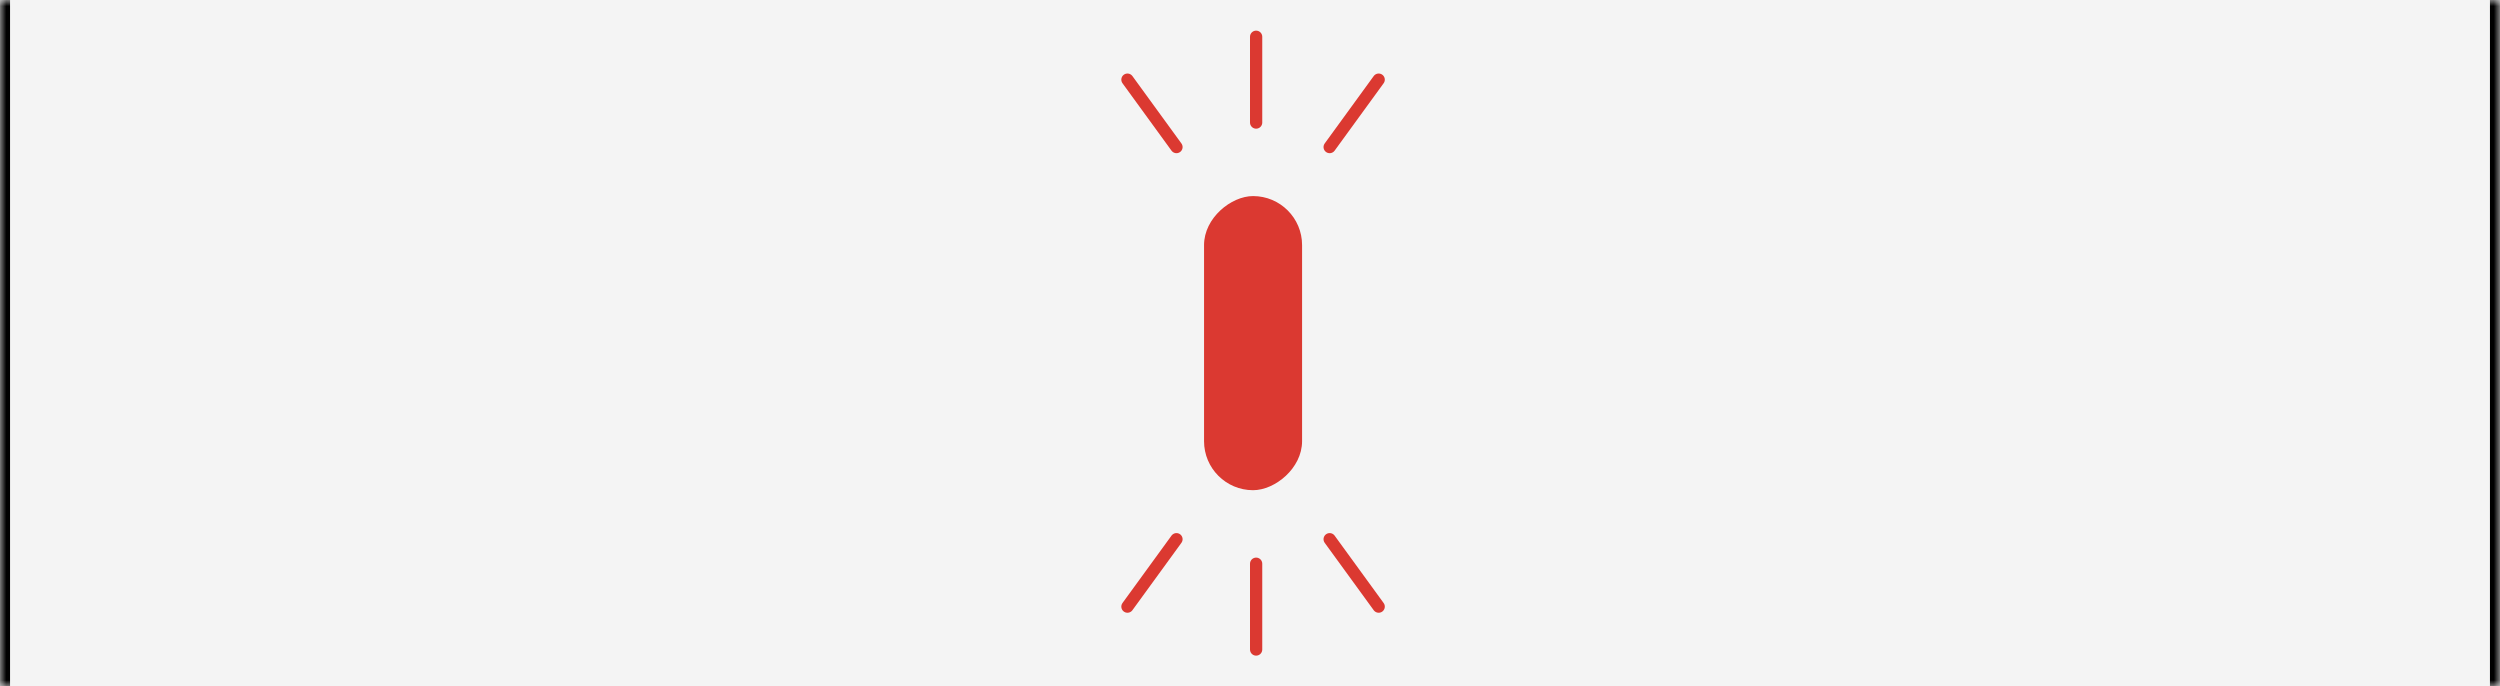
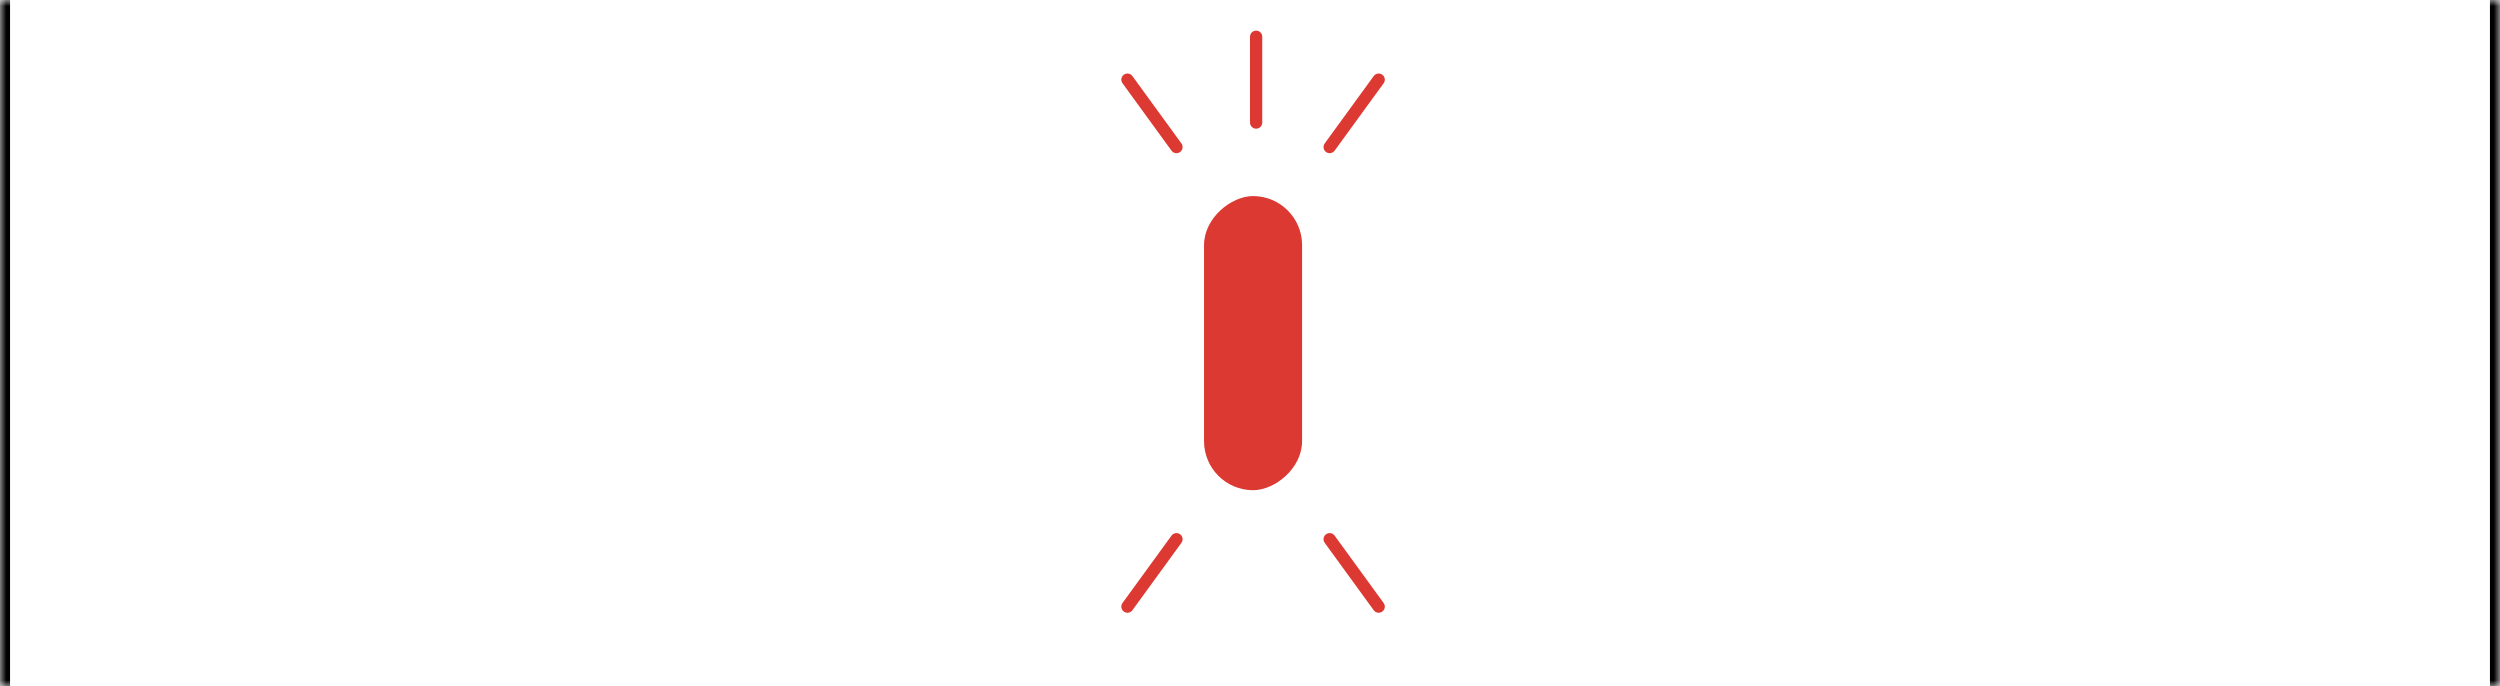
<svg xmlns="http://www.w3.org/2000/svg" width="204" height="56" viewBox="0 0 204 56" fill="none">
  <mask id="path-1-inside-1_14331_122024" fill="white">
    <path d="M0 0H204V56H0V0Z" />
  </mask>
-   <path d="M0 0H204V56H0V0Z" fill="#F4F4F4" />
+   <path d="M0 0H204H0V0Z" fill="#F4F4F4" />
  <path d="M203.18 0V56H204.82V0H203.18ZM0.82 56V0H-0.82V56H0.82Z" fill="black" mask="url(#path-1-inside-1_14331_122024)" />
  <path d="M112.5 49.5L108.5 44" stroke="#DB3931" stroke-linecap="round" />
  <path d="M92 49.5L96 44" stroke="#DB3931" stroke-linecap="round" />
-   <path d="M102.5 53L102.5 46" stroke="#DB3931" stroke-linecap="round" />
  <rect x="98.25" y="40" width="24" height="8" rx="4" transform="rotate(-90 98.25 40)" fill="#DB3931" />
  <path d="M112.5 6.5L108.5 12" stroke="#DB3931" stroke-linecap="round" />
  <path d="M92 6.5L96 12" stroke="#DB3931" stroke-linecap="round" />
  <path d="M102.5 3L102.5 10" stroke="#DB3931" stroke-linecap="round" />
</svg>